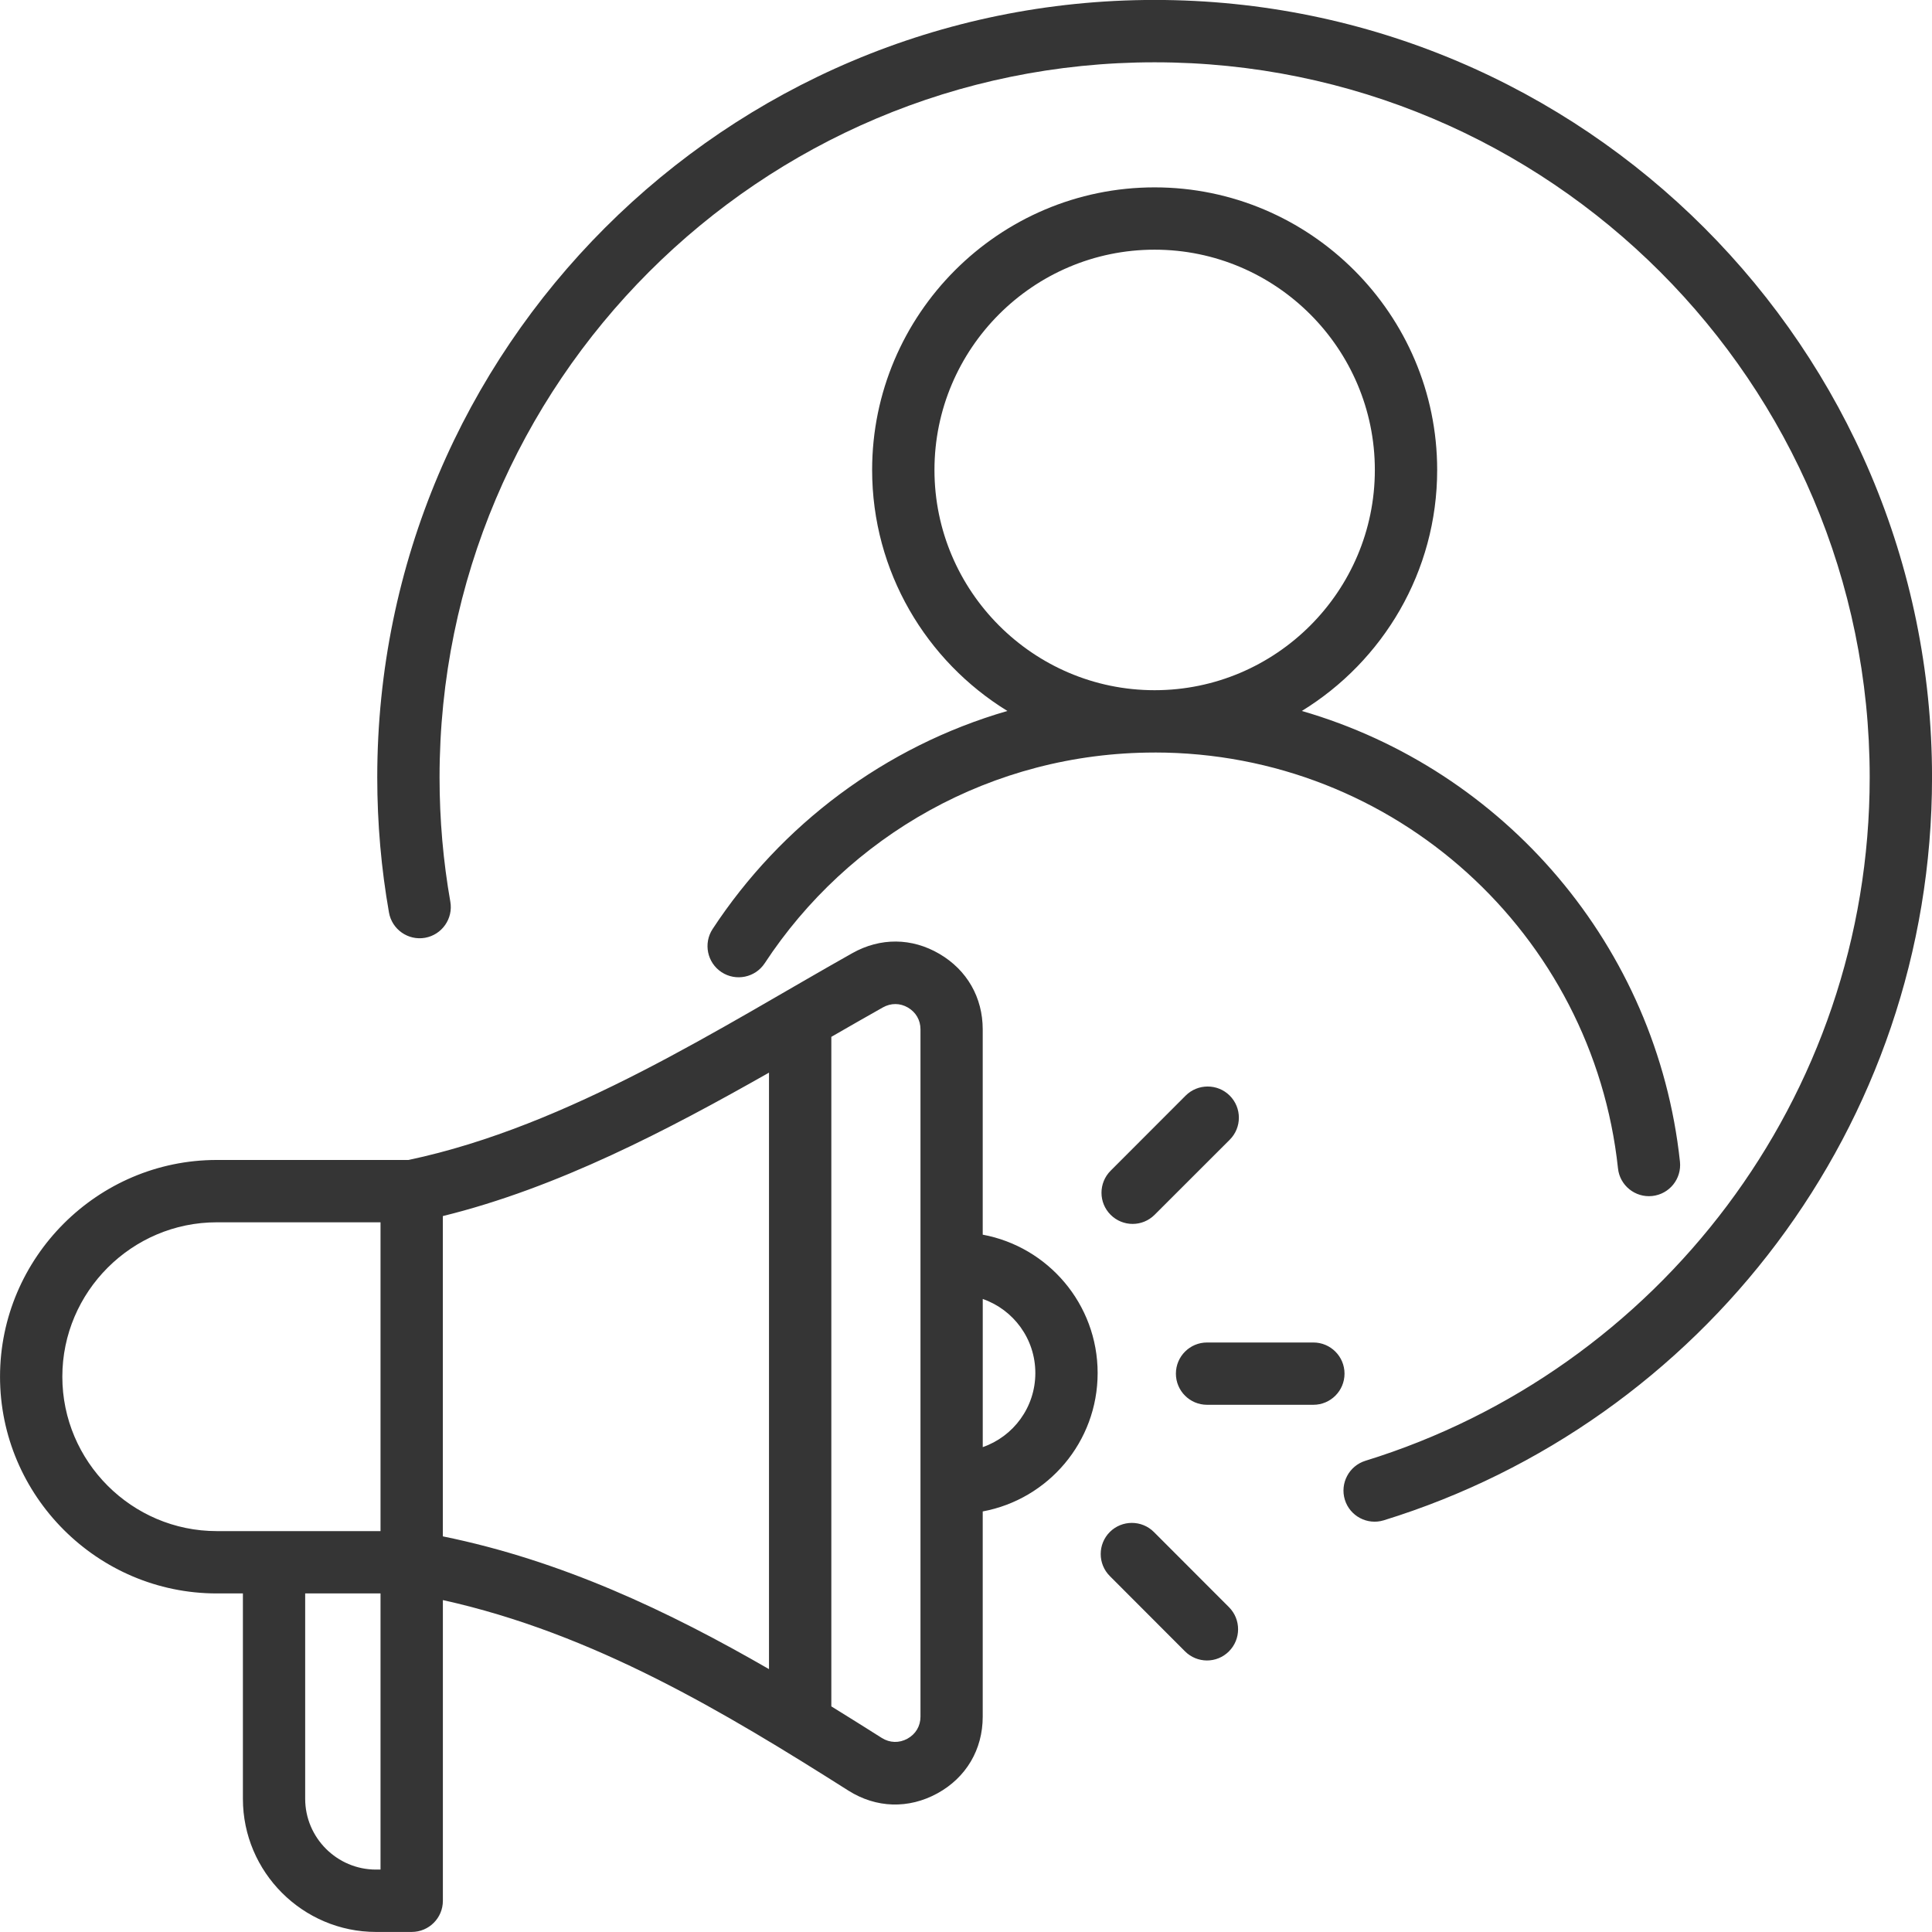
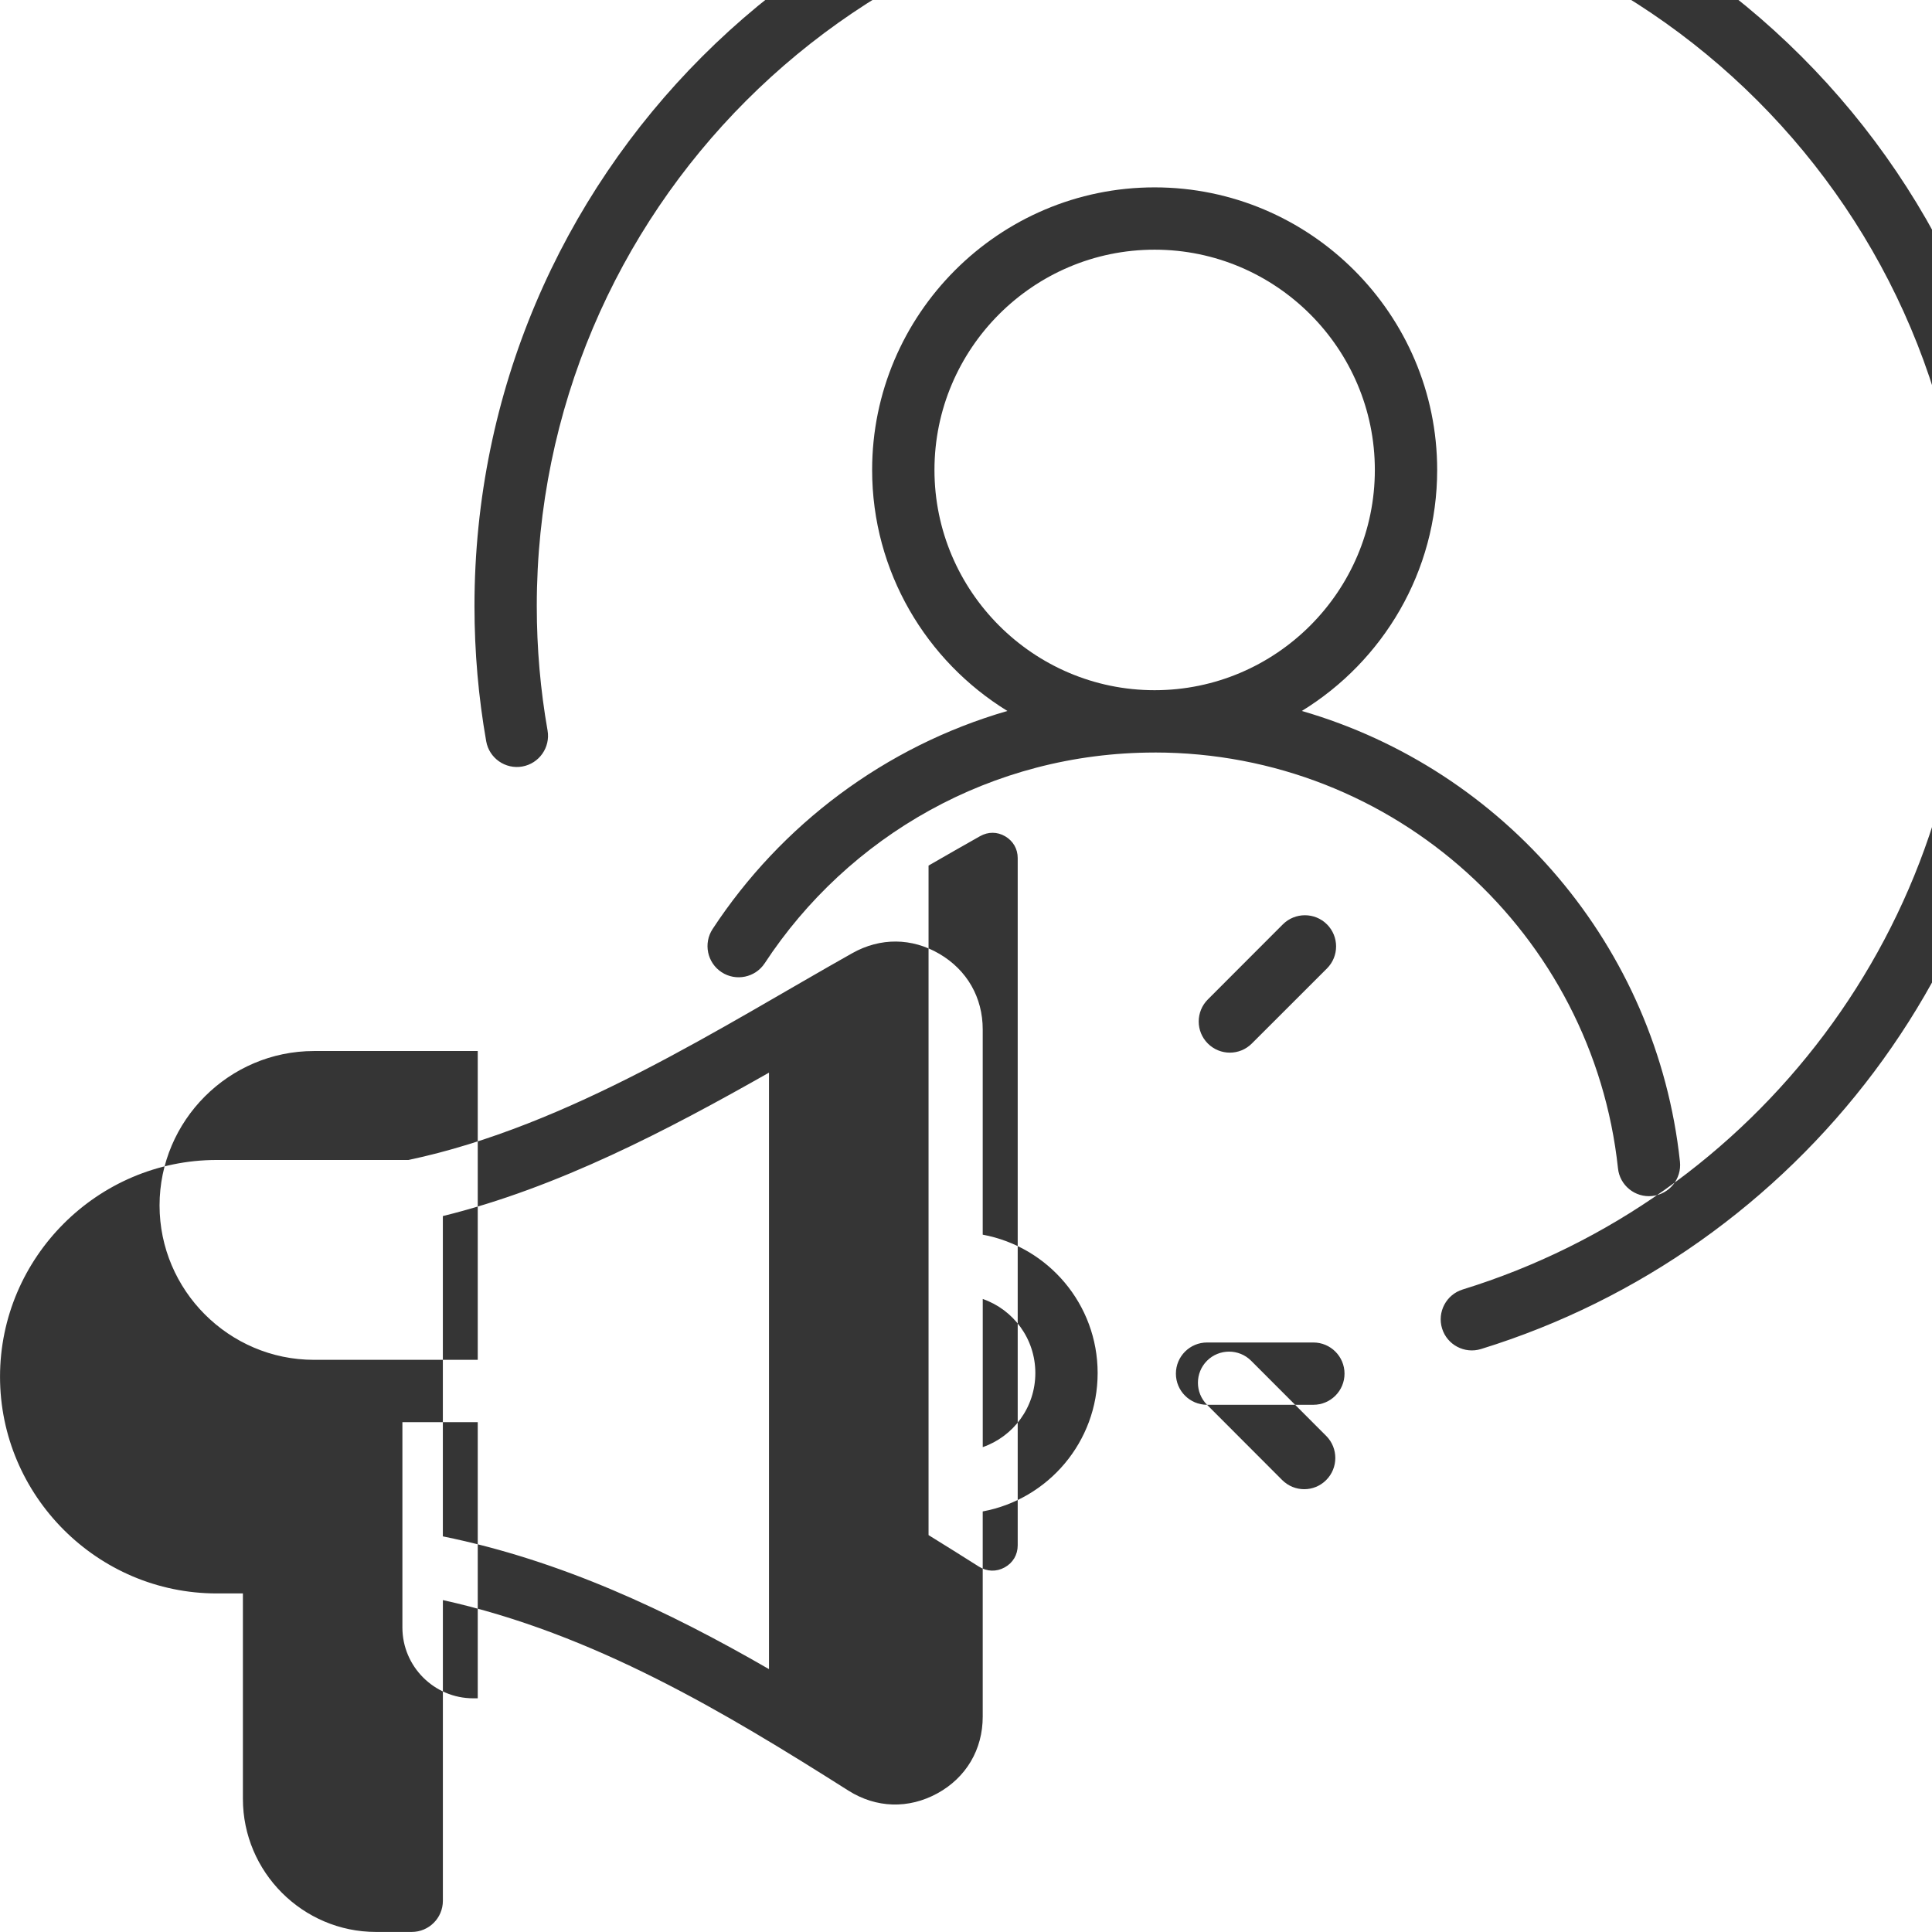
<svg xmlns="http://www.w3.org/2000/svg" xmlns:ns1="http://www.inkscape.org/namespaces/inkscape" xmlns:ns2="http://sodipodi.sourceforge.net/DTD/sodipodi-0.dtd" width="65.618mm" height="65.618mm" viewBox="0 0 65.618 65.618" version="1.1" id="svg6563" ns1:version="1.0.2 (e86c870879, 2021-01-15)" ns2:docname="effektive-kundenansprache.svg">
  <defs id="defs6557" />
  <ns2:namedview id="base" pagecolor="#ffffff" bordercolor="#666666" borderopacity="1.0" ns1:pageopacity="0.0" ns1:pageshadow="2" ns1:zoom="0.35" ns1:cx="124.002" ns1:cy="124.003" ns1:document-units="mm" ns1:current-layer="layer1" ns1:document-rotation="0" showgrid="false" fit-margin-top="0" fit-margin-left="0" fit-margin-right="0" fit-margin-bottom="0" ns1:window-width="1920" ns1:window-height="1001" ns1:window-x="2391" ns1:window-y="-9" ns1:window-maximized="1" />
  <g ns1:label="Ebene 1" ns1:groupmode="layer" id="layer1" transform="translate(-73.024,-115.358)">
-     <path d="m 114.02,163.07 c -0.584,0 -1.058,-0.474 -1.058,-1.058 0,-0.584 0.474,-1.058 1.058,-1.058 h 3.611 c 0.584,0 1.058,0.474 1.058,1.058 0,0.584 -0.474,1.058 -1.058,1.058 z m -3.302,5.817 c -0.413,-0.413 -0.413,-1.084 0,-1.497 0.413,-0.412 1.086,-0.412 1.499,0.003 l 2.552,2.555 c 0.408,0.413 0.408,1.084 -0.006,1.497 -0.413,0.413 -1.08,0.412 -1.494,-0.003 z m 1.521,-12.27 c -0.413,0.413 -1.08,0.413 -1.494,0 -0.414,-0.413 -0.413,-1.084 0,-1.497 l 2.547,-2.55 c 0.413,-0.413 1.086,-0.413 1.499,0 0.413,0.413 0.413,1.084 0,1.497 z m -23.92,-10.634 c 0.101,0.575 -0.284,1.124 -0.859,1.226 -0.575,0.101 -1.124,-0.284 -1.225,-0.859 -0.262,-1.491 -0.398,-3.025 -0.398,-4.591 0,-14.572 11.83,-26.403 26.403,-26.403 14.573,0 26.403,11.831 26.403,26.403 0,11.863 -7.844,21.909 -18.62,25.234 -0.557,0.172 -1.152,-0.141 -1.323,-0.699 -0.171,-0.558 0.143,-1.151 0.7,-1.323 9.911,-3.059 17.126,-12.299 17.126,-23.211 0,-13.404 -10.881,-24.286 -24.287,-24.286 -13.406,0 -24.286,10.882 -24.286,24.286 0,1.441 0.125,2.852 0.366,4.224 z m -2.371,23.493 h -2.559 v 6.975 c 0,1.324 1.081,2.405 2.405,2.405 h 0.154 z m 0,-12.604 h -5.563 c -2.886,0 -5.244,2.362 -5.244,5.244 0,2.882 2.358,5.244 5.244,5.244 h 5.563 z m 15.311,16.441 c 0.576,0.355 1.146,0.713 1.712,1.071 0.273,0.172 0.591,0.181 0.873,0.026 0.28,-0.154 0.443,-0.428 0.443,-0.749 v -23.343 c 0,-0.313 -0.155,-0.58 -0.425,-0.739 -0.27,-0.158 -0.578,-0.159 -0.853,-0.005 -0.57,0.321 -1.154,0.656 -1.75,0.999 v 22.739 z M 88.065,167.539 c 4.029,0.819 7.664,2.538 11.077,4.509 v -20.259 c -3.43,1.946 -7.181,3.914 -11.077,4.871 z m 18.337,-8.063 v 5.032 c 1.042,-0.363 1.786,-1.352 1.786,-2.516 0,-1.164 -0.744,-2.153 -1.786,-2.516 z m -25.129,10.001 h -0.888 c -4.05,0 -7.36,-3.316 -7.36,-7.361 0,-4.045 3.31,-7.361 7.36,-7.361 0,0 6.513,0 6.513,0 5.478,-1.157 10.662,-4.544 15.074,-7.024 v 0 c 0.953,-0.535 2.022,-0.525 2.96,0.025 0.937,0.55 1.469,1.48 1.469,2.565 v 6.971 c 2.221,0.412 3.903,2.36 3.903,4.7 0,2.34 -1.681,4.288 -3.903,4.7 v 6.971 c 0,1.117 -0.564,2.07 -1.541,2.605 -0.976,0.534 -2.075,0.503 -3.019,-0.093 v 0 c -4.194,-2.656 -8.642,-5.337 -13.775,-6.472 v 10.213 c 0,0.584 -0.474,1.058 -1.058,1.058 h -1.212 c -2.489,0 -4.522,-2.033 -4.522,-4.521 v -6.975 z m 30.966,-30.677 c 4.123,0 7.48,-3.361 7.48,-7.481 0,-4.119 -3.357,-7.481 -7.48,-7.481 -4.123,0 -7.477,3.361 -7.477,7.481 0,4.119 3.359,7.481 7.477,7.481 z m 0,2.117 c -5.54,0 -10.413,2.846 -13.242,7.156 -0.321,0.488 -0.977,0.624 -1.466,0.304 -0.488,-0.321 -0.624,-0.977 -0.304,-1.466 2.321,-3.536 5.856,-6.203 10.012,-7.406 -2.752,-1.691 -4.594,-4.73 -4.594,-8.186 0,-5.285 4.307,-9.597 9.594,-9.597 5.286,0 9.597,4.313 9.597,9.597 0,3.455 -1.841,6.496 -4.597,8.186 6.885,1.993 12.06,7.994 12.843,15.309 0.061,0.581 -0.358,1.103 -0.942,1.165 -0.579,0.062 -1.103,-0.359 -1.163,-0.94 -0.849,-7.94 -7.568,-14.123 -15.737,-14.123 z" fill="#353535" fill-rule="evenodd" id="path98" style="stroke-width:0.265" />
+     <path d="m 114.02,163.07 c -0.584,0 -1.058,-0.474 -1.058,-1.058 0,-0.584 0.474,-1.058 1.058,-1.058 h 3.611 c 0.584,0 1.058,0.474 1.058,1.058 0,0.584 -0.474,1.058 -1.058,1.058 z c -0.413,-0.413 -0.413,-1.084 0,-1.497 0.413,-0.412 1.086,-0.412 1.499,0.003 l 2.552,2.555 c 0.408,0.413 0.408,1.084 -0.006,1.497 -0.413,0.413 -1.08,0.412 -1.494,-0.003 z m 1.521,-12.27 c -0.413,0.413 -1.08,0.413 -1.494,0 -0.414,-0.413 -0.413,-1.084 0,-1.497 l 2.547,-2.55 c 0.413,-0.413 1.086,-0.413 1.499,0 0.413,0.413 0.413,1.084 0,1.497 z m -23.92,-10.634 c 0.101,0.575 -0.284,1.124 -0.859,1.226 -0.575,0.101 -1.124,-0.284 -1.225,-0.859 -0.262,-1.491 -0.398,-3.025 -0.398,-4.591 0,-14.572 11.83,-26.403 26.403,-26.403 14.573,0 26.403,11.831 26.403,26.403 0,11.863 -7.844,21.909 -18.62,25.234 -0.557,0.172 -1.152,-0.141 -1.323,-0.699 -0.171,-0.558 0.143,-1.151 0.7,-1.323 9.911,-3.059 17.126,-12.299 17.126,-23.211 0,-13.404 -10.881,-24.286 -24.287,-24.286 -13.406,0 -24.286,10.882 -24.286,24.286 0,1.441 0.125,2.852 0.366,4.224 z m -2.371,23.493 h -2.559 v 6.975 c 0,1.324 1.081,2.405 2.405,2.405 h 0.154 z m 0,-12.604 h -5.563 c -2.886,0 -5.244,2.362 -5.244,5.244 0,2.882 2.358,5.244 5.244,5.244 h 5.563 z m 15.311,16.441 c 0.576,0.355 1.146,0.713 1.712,1.071 0.273,0.172 0.591,0.181 0.873,0.026 0.28,-0.154 0.443,-0.428 0.443,-0.749 v -23.343 c 0,-0.313 -0.155,-0.58 -0.425,-0.739 -0.27,-0.158 -0.578,-0.159 -0.853,-0.005 -0.57,0.321 -1.154,0.656 -1.75,0.999 v 22.739 z M 88.065,167.539 c 4.029,0.819 7.664,2.538 11.077,4.509 v -20.259 c -3.43,1.946 -7.181,3.914 -11.077,4.871 z m 18.337,-8.063 v 5.032 c 1.042,-0.363 1.786,-1.352 1.786,-2.516 0,-1.164 -0.744,-2.153 -1.786,-2.516 z m -25.129,10.001 h -0.888 c -4.05,0 -7.36,-3.316 -7.36,-7.361 0,-4.045 3.31,-7.361 7.36,-7.361 0,0 6.513,0 6.513,0 5.478,-1.157 10.662,-4.544 15.074,-7.024 v 0 c 0.953,-0.535 2.022,-0.525 2.96,0.025 0.937,0.55 1.469,1.48 1.469,2.565 v 6.971 c 2.221,0.412 3.903,2.36 3.903,4.7 0,2.34 -1.681,4.288 -3.903,4.7 v 6.971 c 0,1.117 -0.564,2.07 -1.541,2.605 -0.976,0.534 -2.075,0.503 -3.019,-0.093 v 0 c -4.194,-2.656 -8.642,-5.337 -13.775,-6.472 v 10.213 c 0,0.584 -0.474,1.058 -1.058,1.058 h -1.212 c -2.489,0 -4.522,-2.033 -4.522,-4.521 v -6.975 z m 30.966,-30.677 c 4.123,0 7.48,-3.361 7.48,-7.481 0,-4.119 -3.357,-7.481 -7.48,-7.481 -4.123,0 -7.477,3.361 -7.477,7.481 0,4.119 3.359,7.481 7.477,7.481 z m 0,2.117 c -5.54,0 -10.413,2.846 -13.242,7.156 -0.321,0.488 -0.977,0.624 -1.466,0.304 -0.488,-0.321 -0.624,-0.977 -0.304,-1.466 2.321,-3.536 5.856,-6.203 10.012,-7.406 -2.752,-1.691 -4.594,-4.73 -4.594,-8.186 0,-5.285 4.307,-9.597 9.594,-9.597 5.286,0 9.597,4.313 9.597,9.597 0,3.455 -1.841,6.496 -4.597,8.186 6.885,1.993 12.06,7.994 12.843,15.309 0.061,0.581 -0.358,1.103 -0.942,1.165 -0.579,0.062 -1.103,-0.359 -1.163,-0.94 -0.849,-7.94 -7.568,-14.123 -15.737,-14.123 z" fill="#353535" fill-rule="evenodd" id="path98" style="stroke-width:0.265" />
  </g>
</svg>